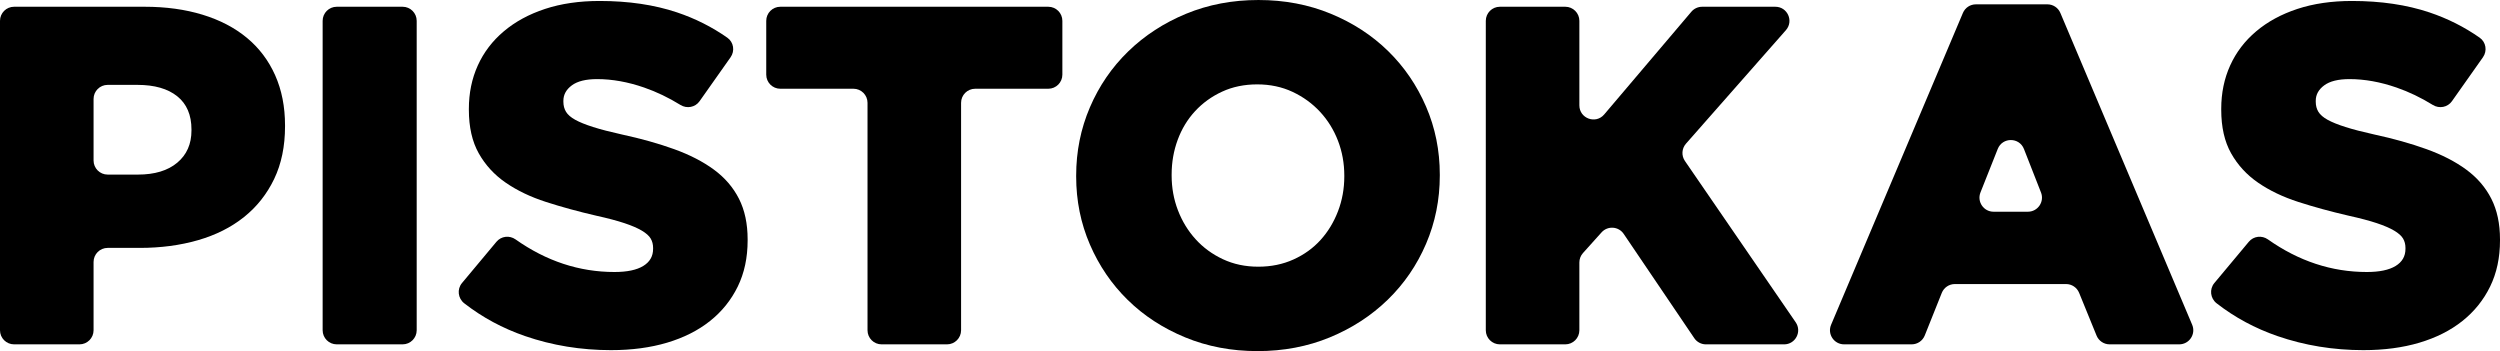
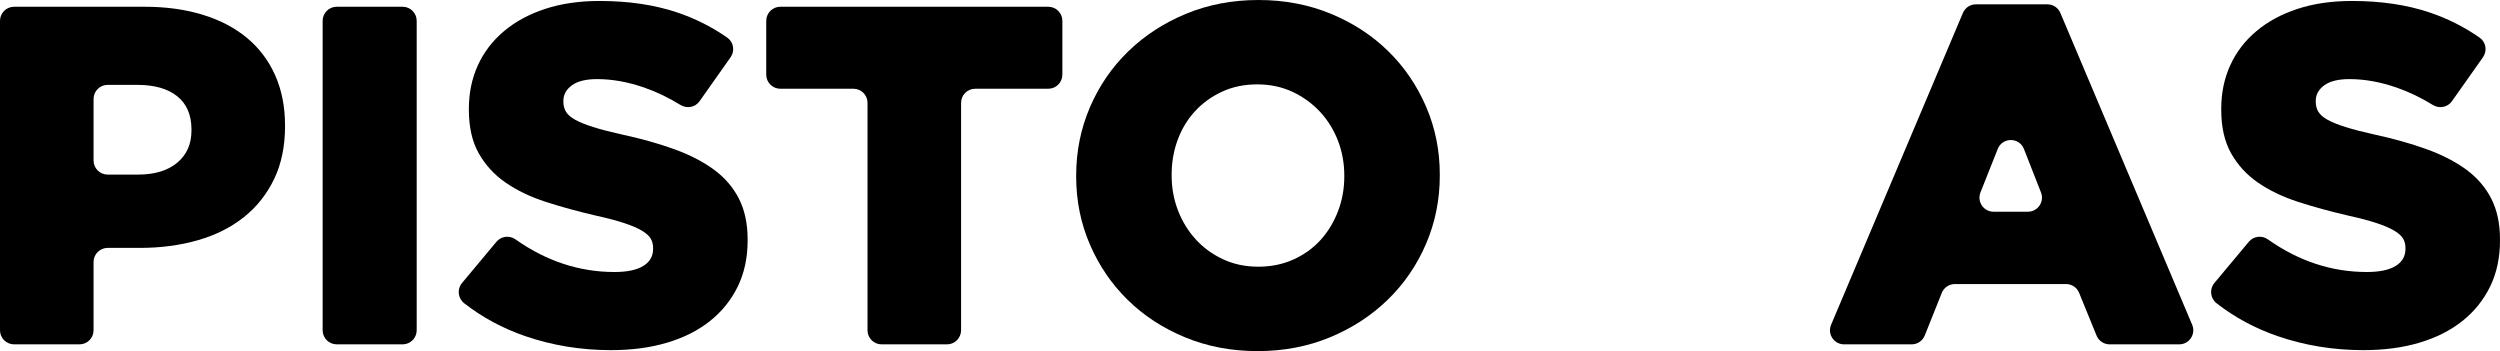
<svg xmlns="http://www.w3.org/2000/svg" id="Layer_2" viewBox="0 0 304.362 42.745">
  <g id="Layer_1-2">
    <path d="M0,2.537C0,1.59.768.822,1.715.822h15.9c2.583,0,4.932.323,7.046.969s3.914,1.585,5.402,2.819c1.487,1.233,2.632,2.75,3.435,4.55.802,1.801,1.203,3.837,1.203,6.106v.117c0,2.427-.44,4.561-1.321,6.4-.881,1.84-2.105,3.386-3.67,4.639-1.566,1.253-3.435,2.193-5.607,2.819-2.173.626-4.531.939-7.075.939h-3.922c-.947,0-1.715.768-1.715,1.715v8.313c0,.947-.768,1.715-1.715,1.715H1.715c-.947,0-1.715-.768-1.715-1.715V2.537ZM16.793,21.255c2.035,0,3.63-.481,4.785-1.446,1.154-.964,1.732-2.273,1.732-3.926v-.118c0-1.771-.578-3.119-1.732-4.044-1.155-.925-2.77-1.387-4.844-1.387h-3.628c-.947,0-1.715.768-1.715,1.715v7.491c0,.947.768,1.715,1.715,1.715h3.687Z" />
    <path d="M40.995.822h8.02c.947,0,1.715.768,1.715,1.715v37.671c0,.947-.768,1.715-1.715,1.715h-8.02c-.947,0-1.715-.768-1.715-1.715V2.537c0-.947.768-1.715,1.715-1.715Z" />
    <path d="M74.403,42.628c-3.68,0-7.173-.572-10.48-1.713-2.726-.941-5.193-2.27-7.4-3.987-.773-.601-.908-1.716-.28-2.468l4.199-5.027c.578-.691,1.585-.807,2.321-.288,3.749,2.647,7.766,3.971,12.051,3.971,1.527,0,2.691-.244,3.494-.732.802-.488,1.203-1.183,1.203-2.082v-.117c0-.429-.098-.811-.293-1.143-.196-.332-.558-.654-1.086-.967-.528-.312-1.233-.615-2.114-.908-.881-.294-2.026-.597-3.435-.909-2.193-.507-4.228-1.064-6.106-1.67s-3.514-1.387-4.903-2.345c-1.39-.957-2.486-2.149-3.288-3.575-.803-1.425-1.204-3.194-1.204-5.304v-.116c0-1.915.362-3.674,1.086-5.276.724-1.602,1.781-2.989,3.171-4.161,1.389-1.173,3.062-2.081,5.02-2.726,1.957-.644,4.169-.967,6.635-.967,3.523,0,6.664.464,9.424,1.389,2.215.743,4.261,1.772,6.135,3.086.768.538.934,1.61.393,2.377l-3.778,5.353c-.528.748-1.544.937-2.323.456-1.445-.893-2.919-1.6-4.42-2.12-1.977-.684-3.886-1.028-5.725-1.028-1.371,0-2.398.254-3.083.762-.686.508-1.028,1.133-1.028,1.875v.117c0,.469.107.879.323,1.23.215.352.587.674,1.116.968s1.252.586,2.173.879c.919.293,2.084.596,3.494.908,2.349.508,4.472,1.103,6.371,1.787,1.898.684,3.513,1.515,4.844,2.492,1.33.977,2.349,2.159,3.053,3.546.705,1.387,1.057,3.038,1.057,4.952v.117c0,2.11-.402,3.986-1.204,5.627-.803,1.642-1.928,3.039-3.376,4.191-1.449,1.153-3.191,2.032-5.226,2.638-2.036.606-4.306.908-6.811.908Z" />
    <path d="M103.902,10.804h-8.901c-.947,0-1.715-.768-1.715-1.715V2.537c0-.947.768-1.715,1.715-1.715h32.622c.947,0,1.715.768,1.715,1.715v6.552c0,.947-.768,1.715-1.715,1.715h-8.901c-.947,0-1.715.768-1.715,1.715v27.69c0,.947-.768,1.715-1.715,1.715h-7.961c-.947,0-1.715-.768-1.715-1.715V12.518c0-.947-.768-1.715-1.715-1.715Z" />
    <path d="M153.094,42.745c-3.171,0-6.106-.558-8.807-1.673-2.701-1.116-5.03-2.632-6.987-4.55-1.958-1.917-3.494-4.169-4.609-6.752-1.115-2.583-1.673-5.343-1.673-8.279v-.117c0-2.936.558-5.704,1.673-8.308,1.116-2.603,2.672-4.873,4.668-6.811,1.996-1.938,4.345-3.465,7.046-4.58,2.701-1.115,5.637-1.673,8.807-1.673s6.106.558,8.807,1.673c2.701,1.116,5.029,2.633,6.987,4.551,1.957,1.918,3.494,4.168,4.609,6.752,1.115,2.583,1.673,5.343,1.673,8.279v.117c0,2.936-.558,5.706-1.673,8.308-1.116,2.603-2.672,4.873-4.668,6.811-1.996,1.938-4.345,3.464-7.046,4.58-2.701,1.115-5.637,1.673-8.807,1.673ZM153.181,32.469c1.57,0,3.003-.293,4.298-.881,1.296-.587,2.395-1.38,3.297-2.378.903-.998,1.609-2.162,2.119-3.494.51-1.33.766-2.74.766-4.228v-.117c0-1.487-.256-2.897-.766-4.228-.51-1.33-1.237-2.504-2.178-3.523-.942-1.017-2.061-1.829-3.356-2.437-1.296-.606-2.729-.91-4.298-.91-1.571,0-2.994.293-4.269.881-1.276.587-2.375,1.38-3.298,2.378-.923.998-1.629,2.164-2.119,3.494-.491,1.331-.736,2.74-.736,4.227v.117c0,1.488.255,2.897.765,4.228.51,1.331,1.227,2.506,2.15,3.523.922,1.018,2.031,1.83,3.327,2.437,1.295.608,2.728.91,4.298.91Z" />
-     <path d="M182.604.822h7.961c.947,0,1.715.768,1.715,1.715v10.29c0,1.596,1.99,2.327,3.022,1.109l10.614-12.508c.326-.384.804-.605,1.308-.605h8.916c1.476,0,2.262,1.74,1.287,2.848l-12.17,13.823c-.519.59-.571,1.456-.127,2.104l13.488,19.641c.781,1.138-.033,2.686-1.414,2.686h-9.513c-.569,0-1.101-.282-1.42-.754l-8.594-12.696c-.625-.923-1.95-1.014-2.695-.185l-2.263,2.518c-.283.315-.439.723-.439,1.146v8.255c0,.947-.768,1.715-1.715,1.715h-7.961c-.947,0-1.715-.768-1.715-1.715V2.537c0-.947.768-1.715,1.715-1.715Z" />
    <path d="M240.553.528h8.706c.689,0,1.311.412,1.579,1.047l16.048,37.965c.478,1.131-.352,2.382-1.579,2.382h-8.474c-.697,0-1.324-.422-1.588-1.067l-2.124-5.206c-.263-.645-.891-1.067-1.588-1.067h-13.54c-.701,0-1.332.427-1.592,1.078l-2.073,5.184c-.26.651-.891,1.078-1.592,1.078h-8.231c-1.227,0-2.057-1.252-1.579-2.382L238.974,1.576c.268-.635.89-1.047,1.579-1.047ZM248.481,23.435l-2.076-5.296c-.568-1.449-2.616-1.453-3.19-.007l-2.103,5.296c-.447,1.126.383,2.348,1.594,2.348h4.179c1.208,0,2.037-1.216,1.597-2.341Z" />
    <path d="M287.745,42.628c-3.68,0-7.173-.572-10.48-1.713-2.726-.941-5.193-2.27-7.4-3.987-.773-.601-.908-1.716-.28-2.468l4.199-5.027c.578-.691,1.585-.807,2.321-.288,3.749,2.647,7.766,3.971,12.051,3.971,1.527,0,2.691-.244,3.494-.732.802-.488,1.203-1.183,1.203-2.082v-.117c0-.429-.098-.811-.293-1.143-.196-.332-.558-.654-1.086-.967-.528-.312-1.233-.615-2.114-.908-.881-.294-2.026-.597-3.435-.909-2.193-.507-4.228-1.064-6.106-1.67s-3.514-1.387-4.903-2.345c-1.39-.957-2.486-2.149-3.288-3.575-.803-1.425-1.204-3.194-1.204-5.304v-.116c0-1.915.362-3.674,1.086-5.276.724-1.602,1.781-2.989,3.171-4.161,1.389-1.173,3.062-2.081,5.02-2.726,1.957-.644,4.169-.967,6.635-.967,3.523,0,6.664.464,9.424,1.389,2.215.743,4.261,1.772,6.135,3.086.768.538.934,1.61.393,2.377l-3.778,5.353c-.528.748-1.544.937-2.323.456-1.445-.893-2.919-1.6-4.42-2.12-1.977-.684-3.886-1.028-5.725-1.028-1.371,0-2.398.254-3.083.762-.686.508-1.028,1.133-1.028,1.875v.117c0,.469.107.879.323,1.23.215.352.587.674,1.116.968s1.252.586,2.173.879c.919.293,2.084.596,3.494.908,2.349.508,4.472,1.103,6.371,1.787,1.898.684,3.513,1.515,4.844,2.492,1.33.977,2.349,2.159,3.053,3.546.705,1.387,1.057,3.038,1.057,4.952v.117c0,2.11-.402,3.986-1.204,5.627-.803,1.642-1.928,3.039-3.376,4.191-1.449,1.153-3.191,2.032-5.226,2.638-2.036.606-4.306.908-6.811.908Z" />
  </g>
</svg>